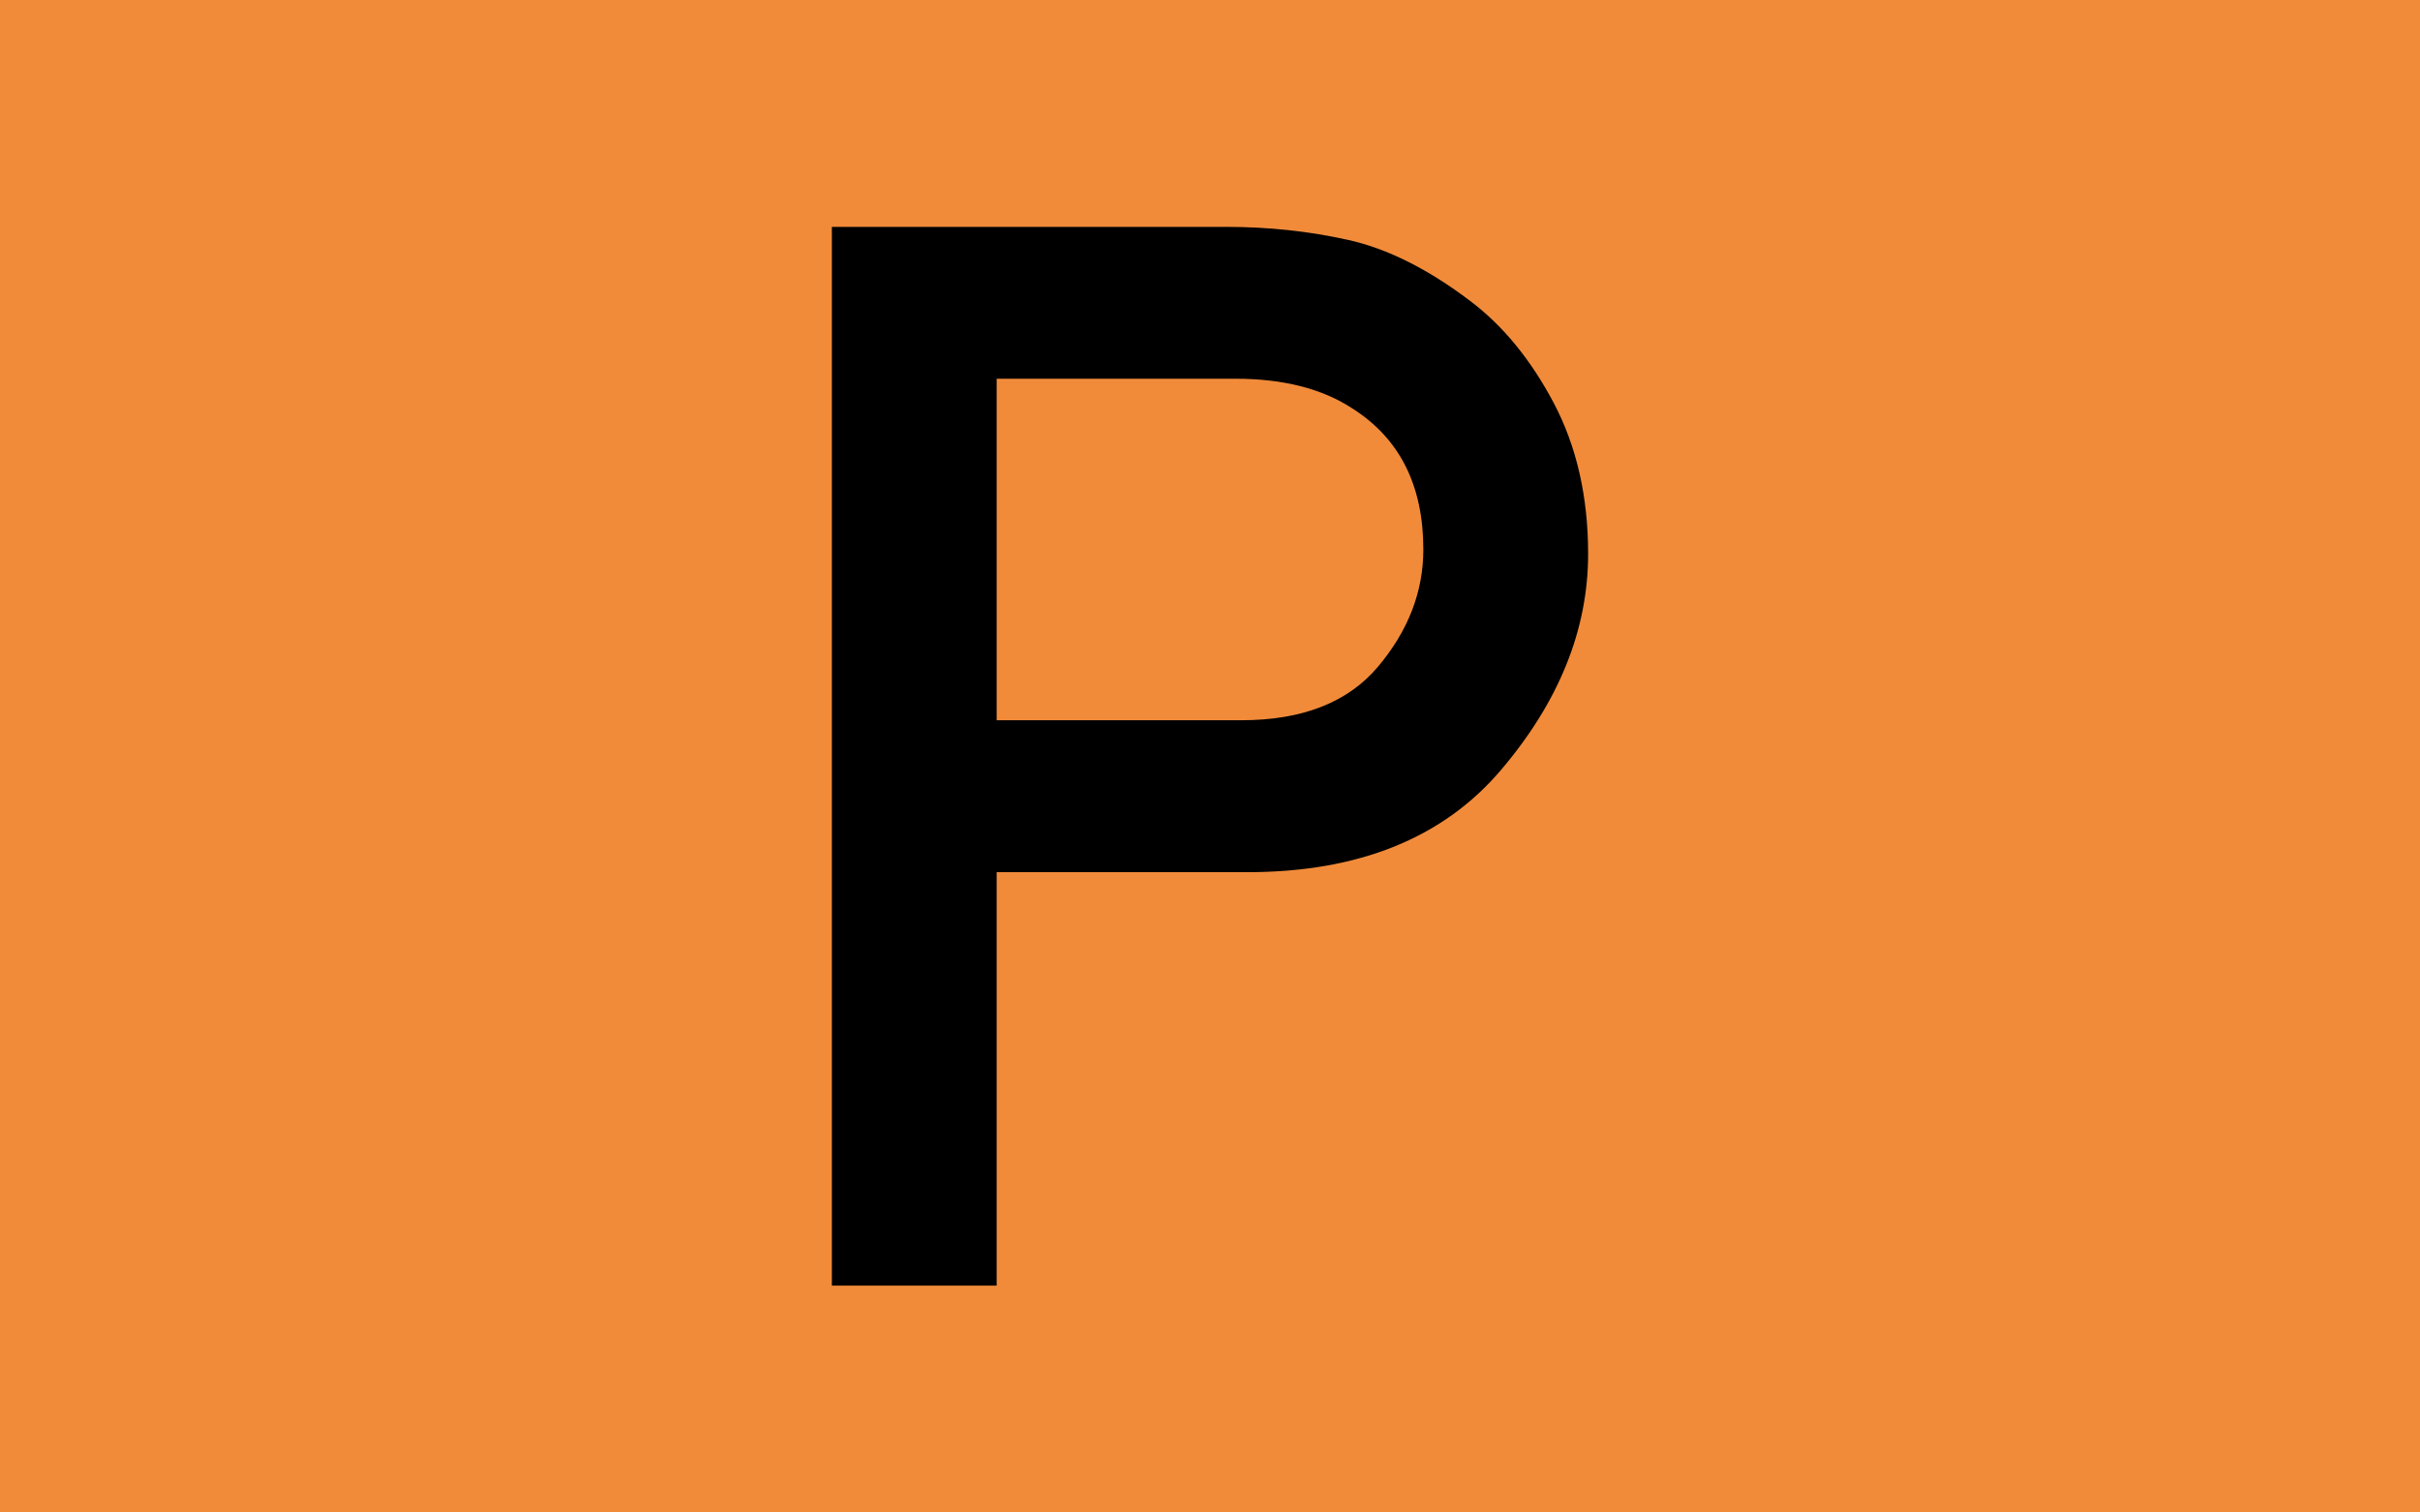
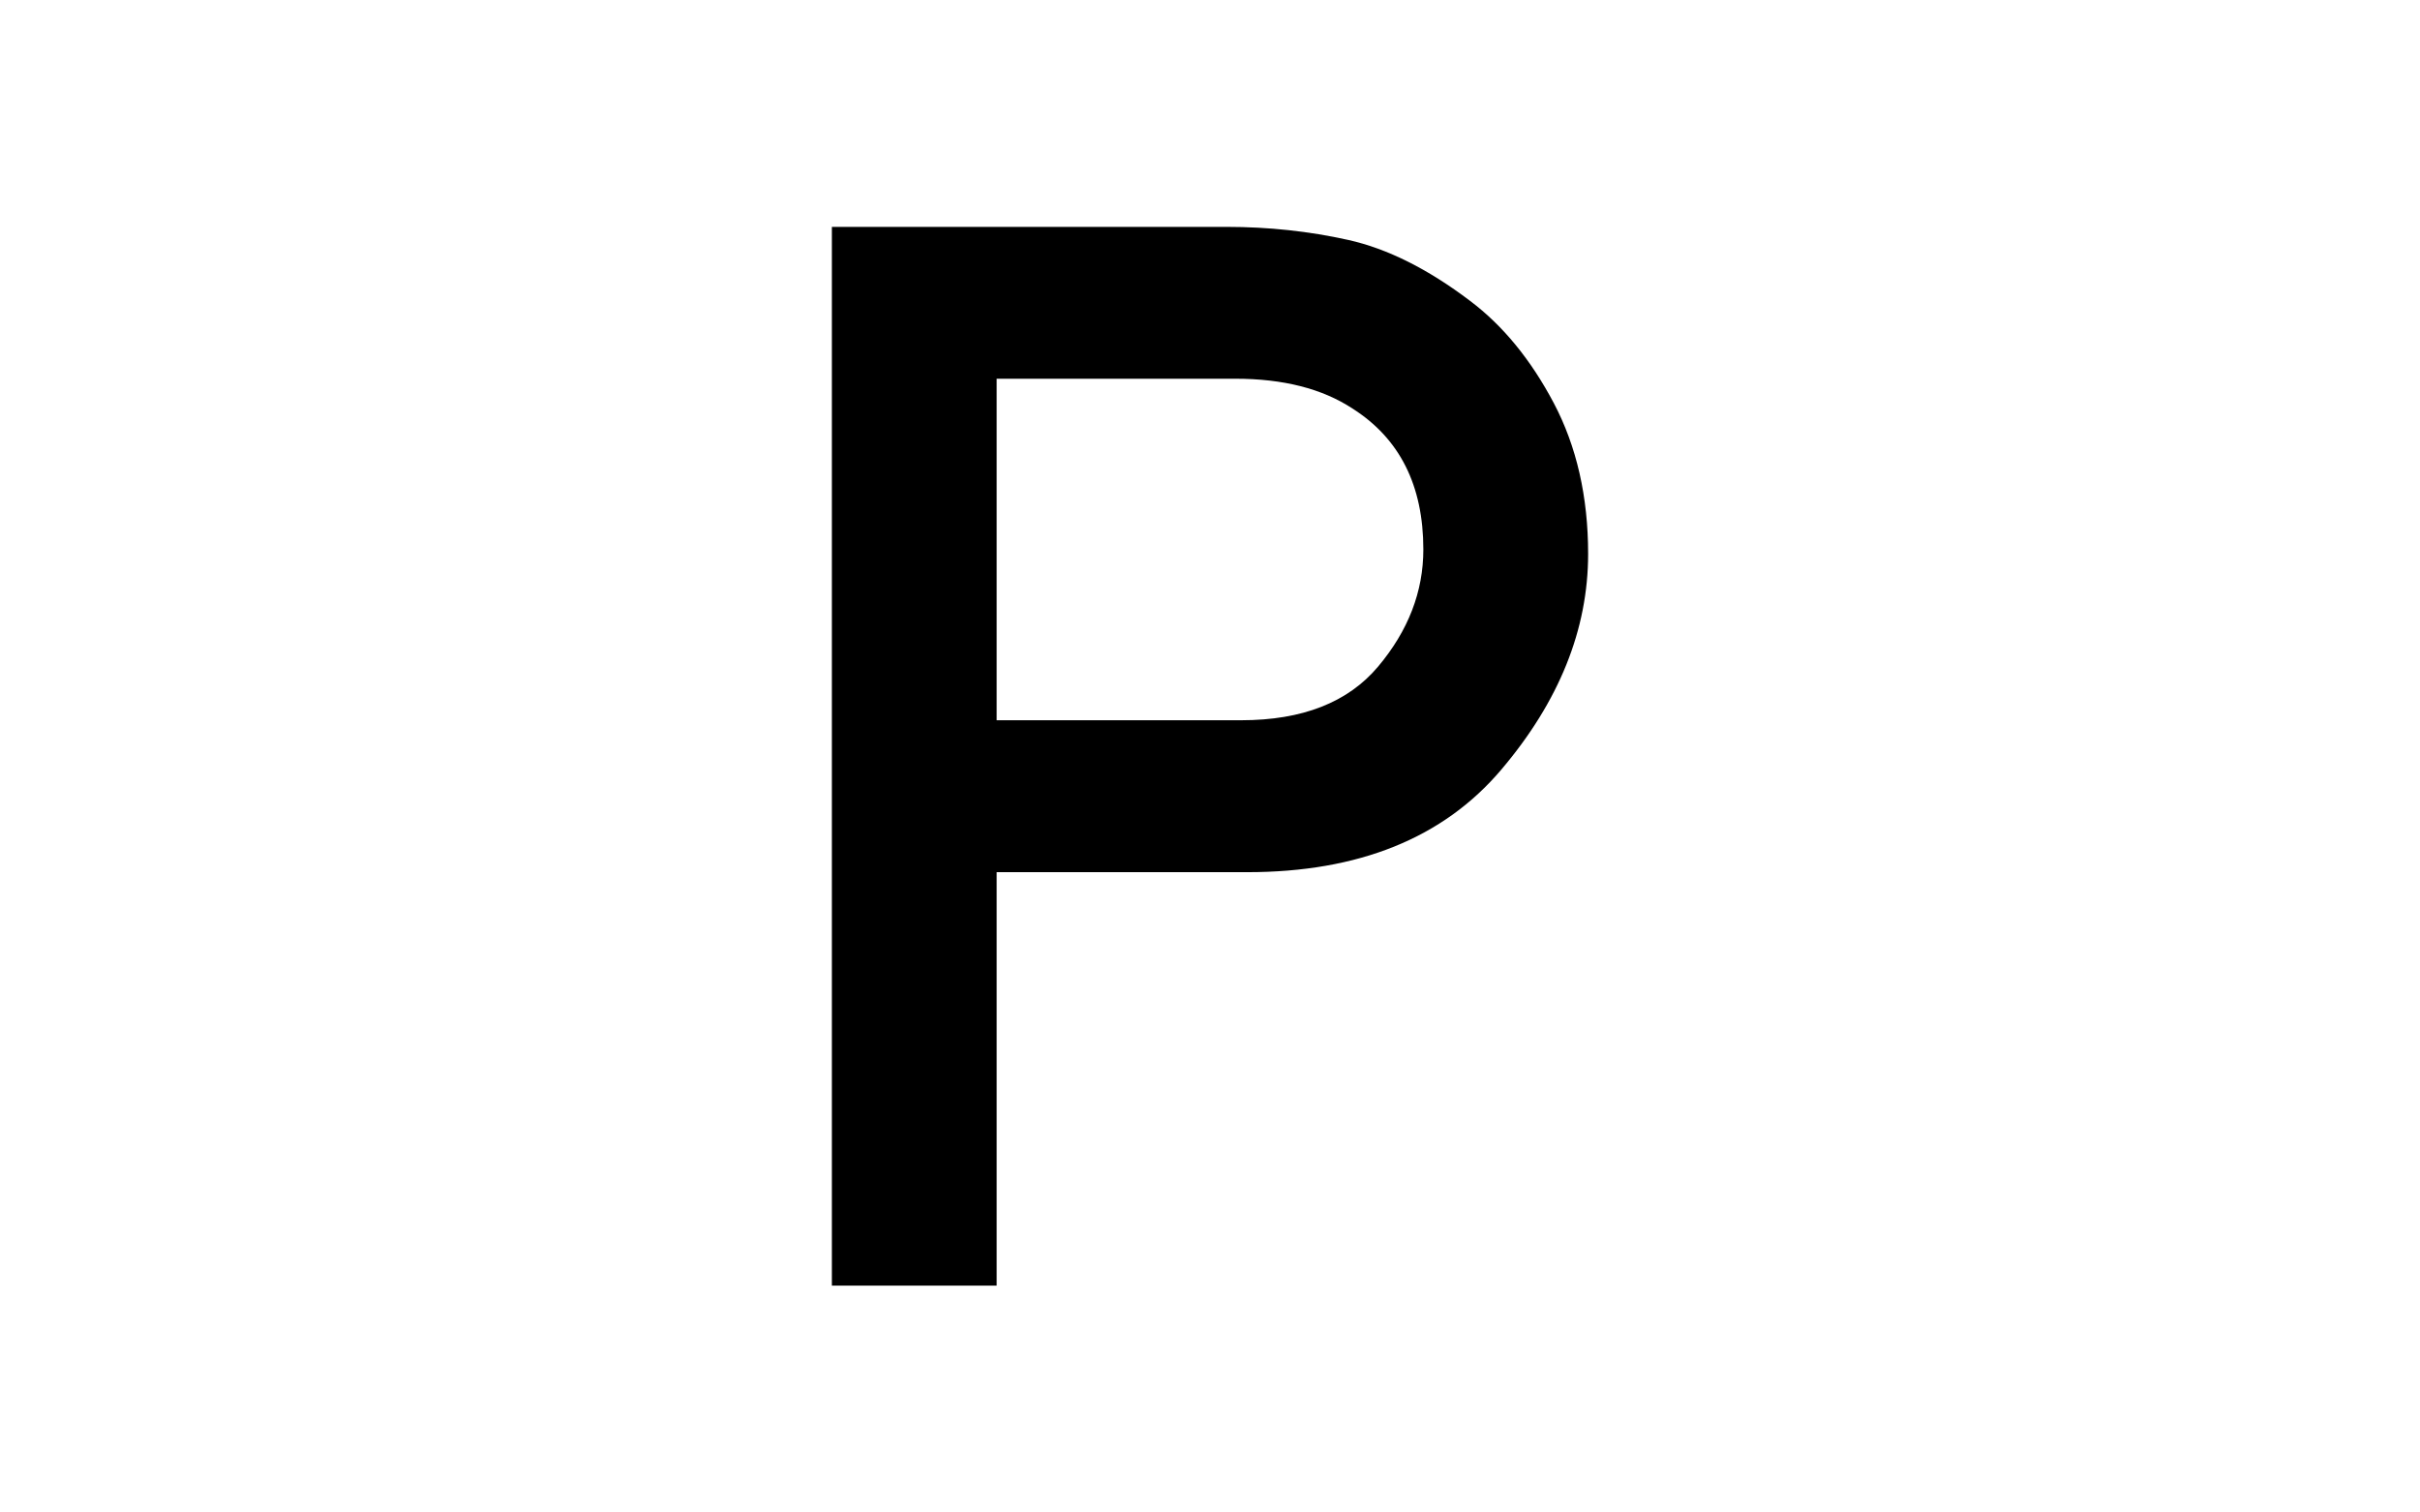
<svg xmlns="http://www.w3.org/2000/svg" height="20" width="32">
-   <rect height="20" id="background" style="fill:#f18b3a;fill-opacity:1;stroke:none" width="32" x="0" y="0" />
  <path d="m 13.179,5.008 0,4.516 3.235,0 c 0.809,7.5e-6 1.412,-0.237 1.81,-0.711 0.398,-0.474 0.597,-0.99 0.597,-1.547 -9e-6,-0.846 -0.312,-1.467 -0.937,-1.864 -0.401,-0.263 -0.917,-0.394 -1.548,-0.394 l -3.156,0 z M 11,17 11,3 l 5.217,0 c 0.559,1.51e-5 1.096,0.058 1.612,0.173 0.516,0.115 1.054,0.384 1.612,0.807 0.434,0.327 0.802,0.777 1.105,1.35 0.302,0.573 0.454,1.238 0.454,1.994 -1.1e-5,0.999 -0.383,1.951 -1.149,2.854 -0.766,0.903 -1.885,1.355 -3.358,1.355 l -3.314,0 0,5.467 L 11,17 z" id="P" style="font-size:458.691px;font-style:normal;font-variant:normal;font-weight:normal;font-stretch:normal;line-height:100%;text-anchor:middle;fill:#000000;fill-opacity:1;stroke:none" />
</svg>